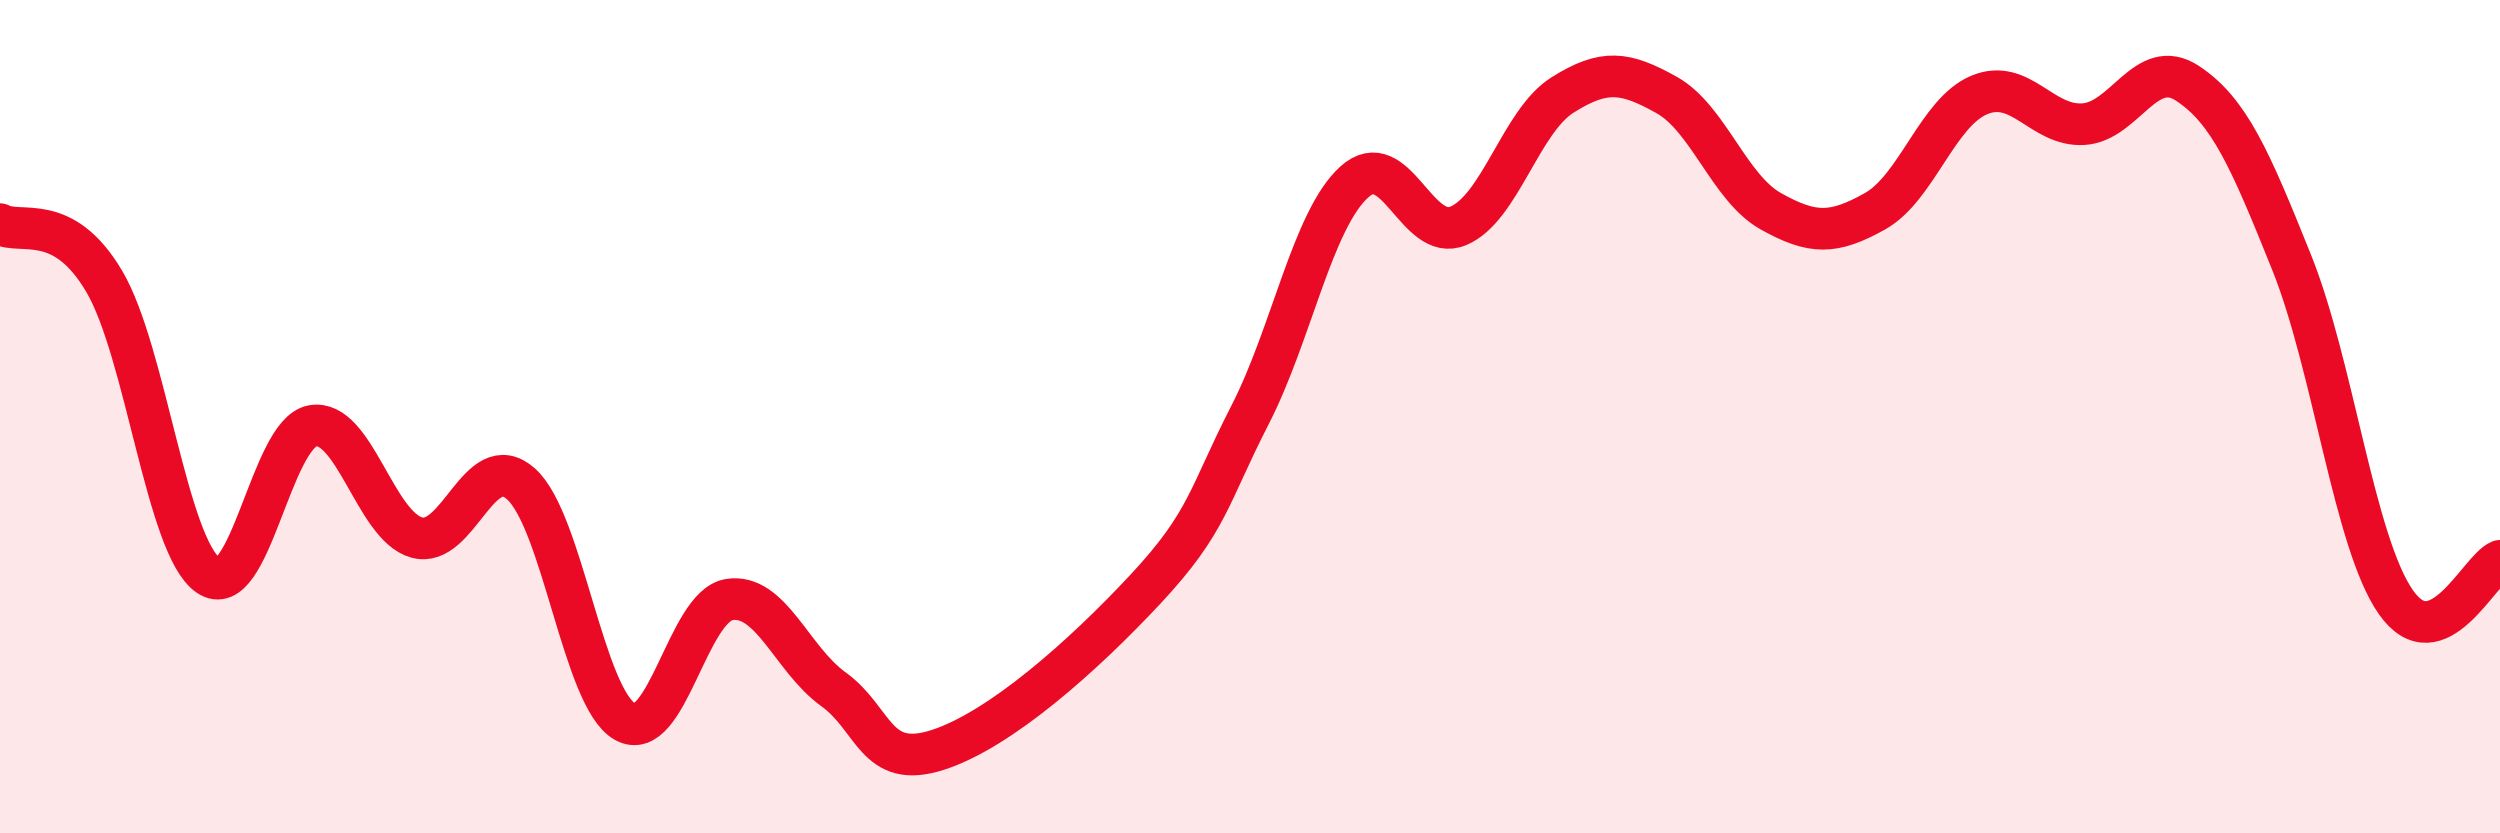
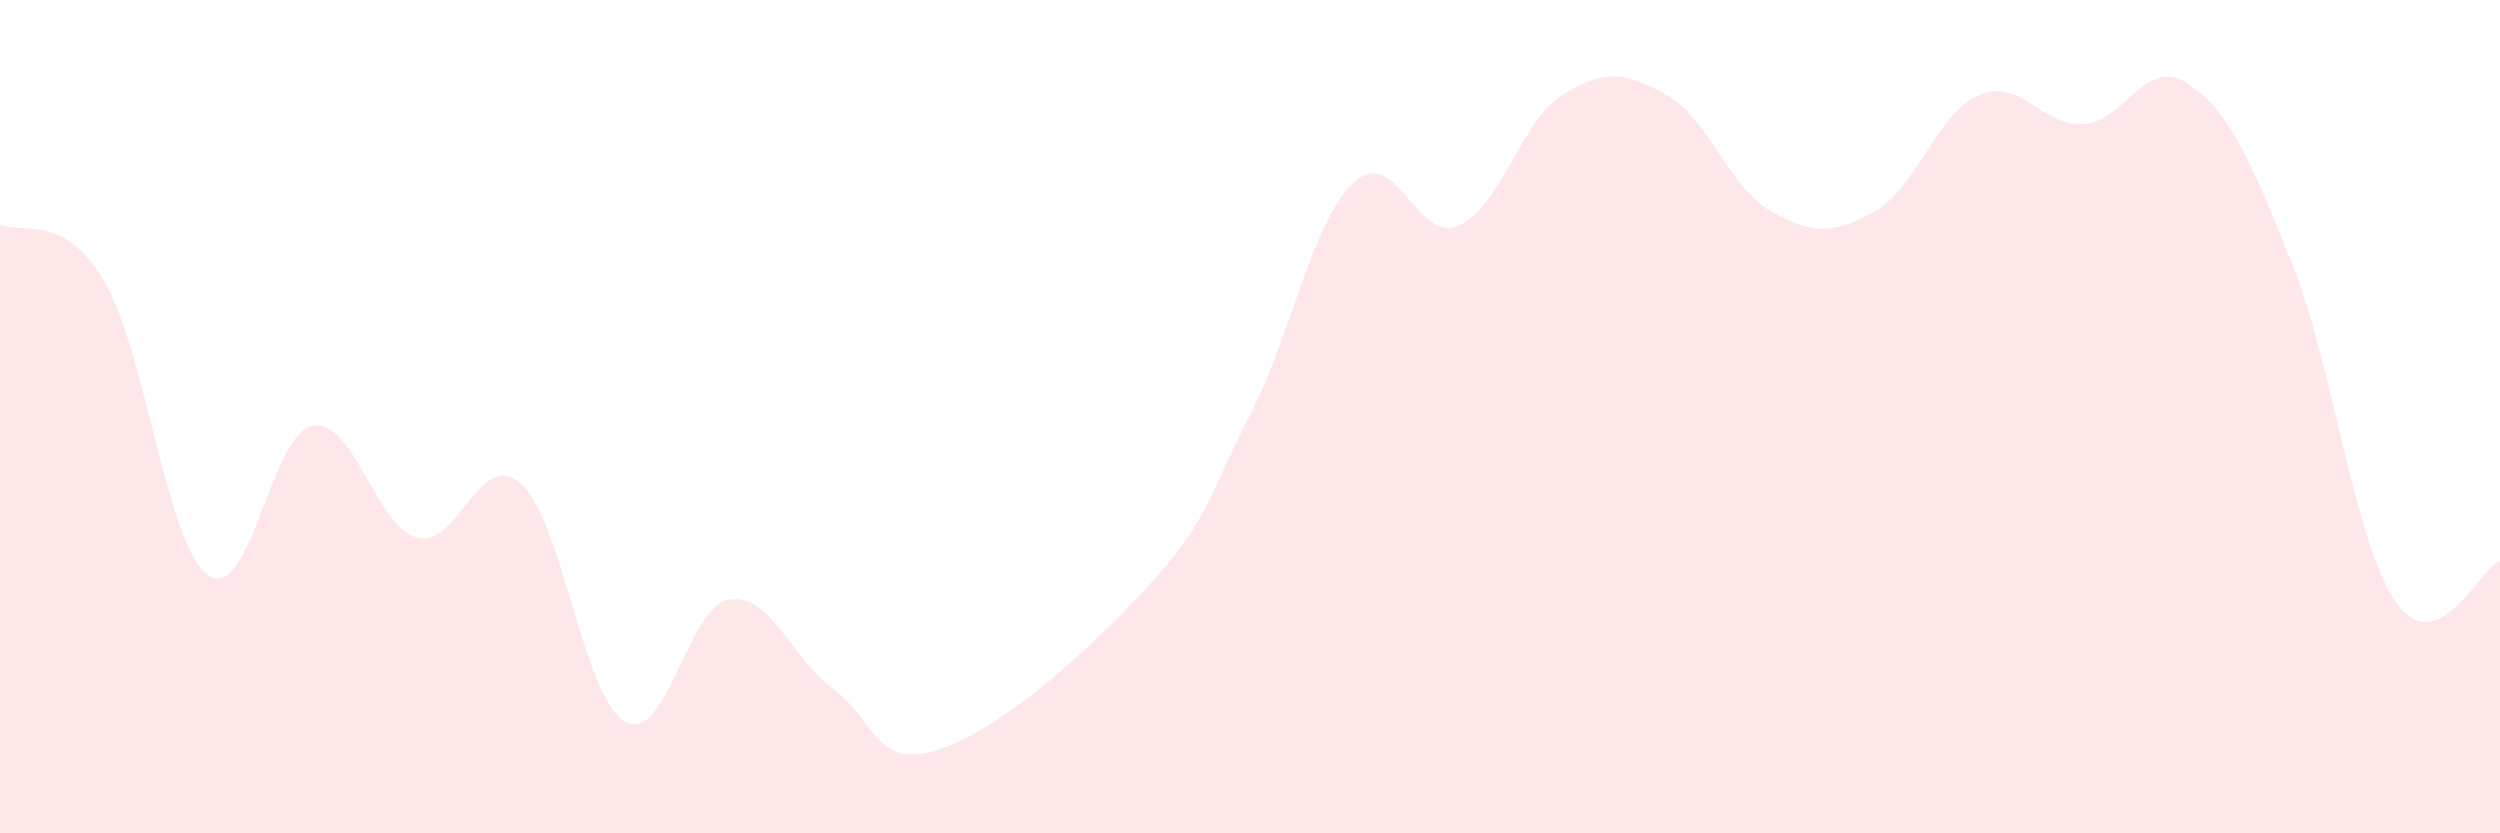
<svg xmlns="http://www.w3.org/2000/svg" width="60" height="20" viewBox="0 0 60 20">
  <path d="M 0,5.38 C 0.5,5.65 1.5,5.06 2.5,6.75 C 3.5,8.44 4,13.12 5,13.81 C 6,14.5 6.5,10.4 7.5,10.22 C 8.5,10.04 9,12.62 10,12.9 C 11,13.18 11.5,10.73 12.5,11.61 C 13.5,12.49 14,16.76 15,17.32 C 16,17.88 16.5,14.55 17.5,14.39 C 18.5,14.23 19,15.82 20,16.54 C 21,17.26 21,18.48 22.5,18 C 24,17.52 26,15.74 27.5,14.13 C 29,12.52 29,11.91 30,9.96 C 31,8.01 31.5,5.28 32.5,4.37 C 33.5,3.46 34,5.84 35,5.42 C 36,5 36.5,2.91 37.5,2.28 C 38.5,1.65 39,1.72 40,2.28 C 41,2.84 41.5,4.51 42.5,5.07 C 43.5,5.63 44,5.63 45,5.07 C 46,4.51 46.5,2.7 47.5,2.28 C 48.5,1.86 49,3.04 50,2.98 C 51,2.92 51.5,1.34 52.5,2 C 53.5,2.66 54,3.81 55,6.3 C 56,8.79 56.5,13.02 57.5,14.45 C 58.5,15.88 59.5,13.66 60,13.46L60 20L0 20Z" fill="#EB0A25" opacity="0.1" stroke-linecap="round" stroke-linejoin="round" />
-   <path d="M 0,5.38 C 0.5,5.65 1.5,5.06 2.5,6.75 C 3.5,8.44 4,13.12 5,13.81 C 6,14.5 6.5,10.4 7.5,10.22 C 8.5,10.04 9,12.62 10,12.9 C 11,13.18 11.5,10.73 12.5,11.61 C 13.5,12.49 14,16.76 15,17.32 C 16,17.88 16.5,14.55 17.5,14.39 C 18.5,14.23 19,15.82 20,16.54 C 21,17.26 21,18.48 22.5,18 C 24,17.52 26,15.74 27.5,14.13 C 29,12.52 29,11.91 30,9.96 C 31,8.01 31.5,5.28 32.5,4.37 C 33.5,3.46 34,5.84 35,5.42 C 36,5 36.5,2.91 37.5,2.28 C 38.5,1.65 39,1.72 40,2.28 C 41,2.84 41.5,4.51 42.5,5.07 C 43.5,5.63 44,5.63 45,5.07 C 46,4.51 46.5,2.7 47.5,2.28 C 48.5,1.86 49,3.04 50,2.98 C 51,2.92 51.5,1.34 52.5,2 C 53.5,2.66 54,3.81 55,6.3 C 56,8.79 56.5,13.02 57.5,14.45 C 58.5,15.88 59.5,13.66 60,13.46" stroke="#EB0A25" stroke-width="1" fill="none" stroke-linecap="round" stroke-linejoin="round" />
</svg>